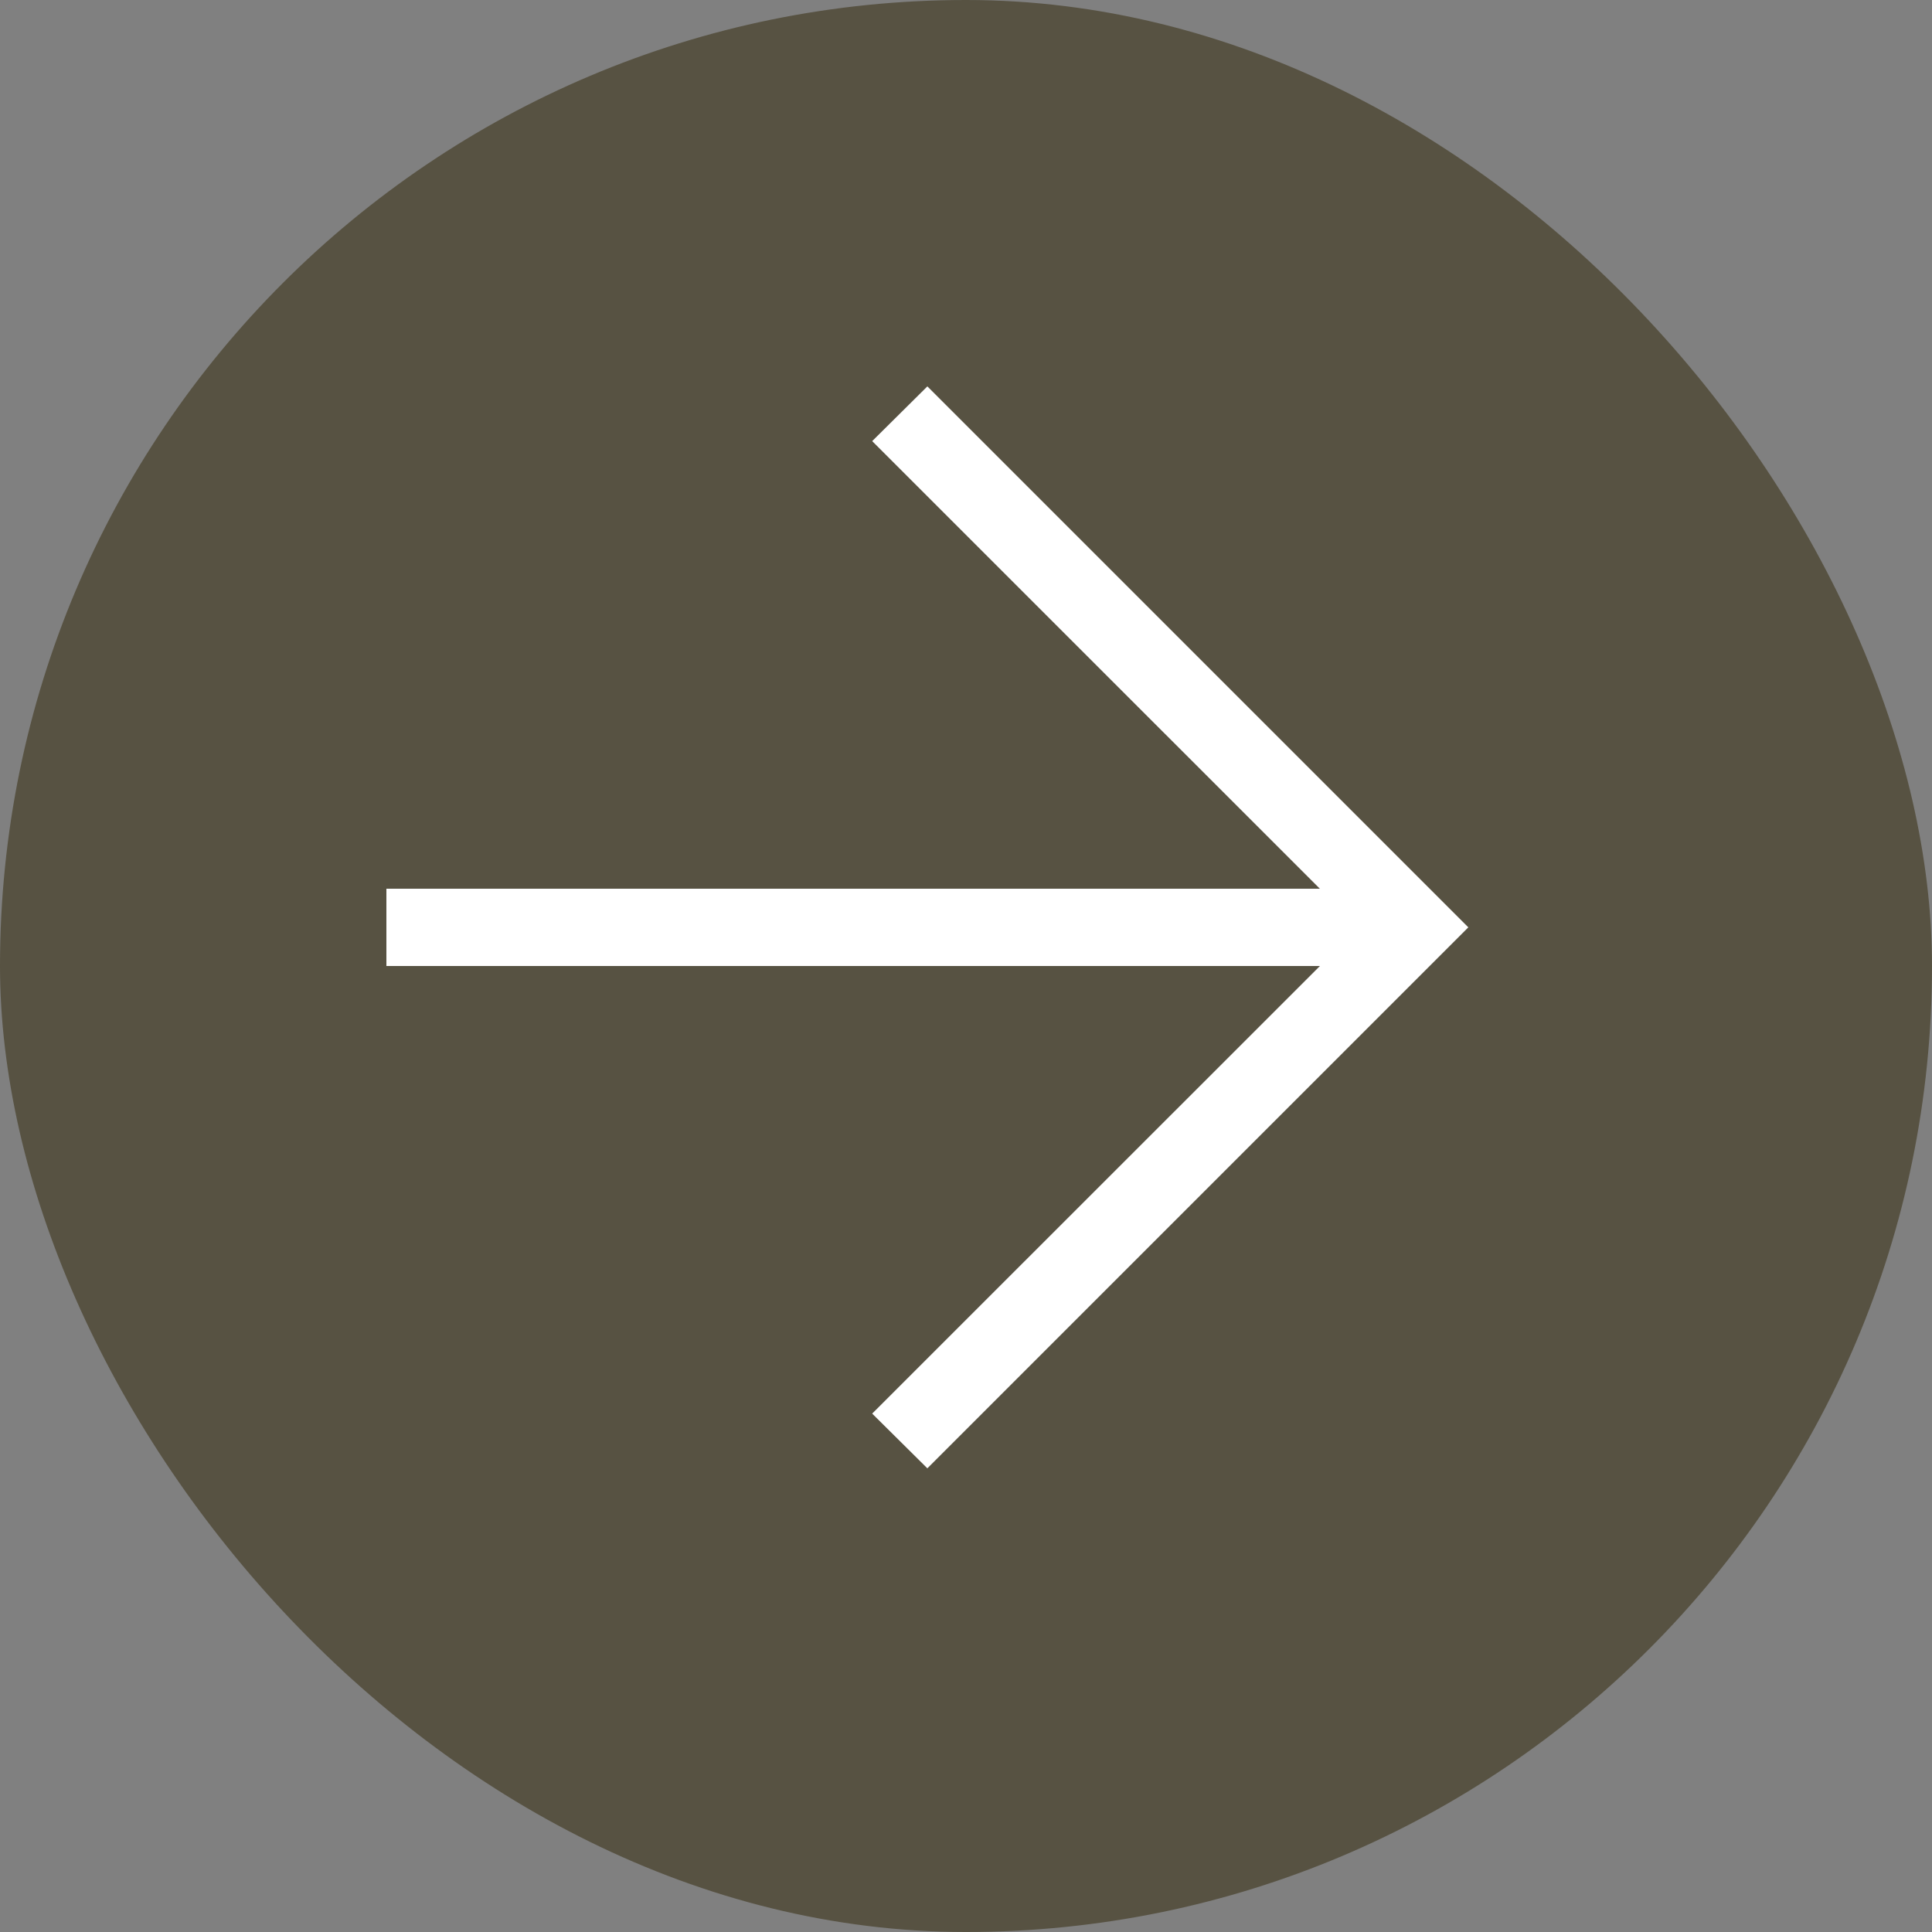
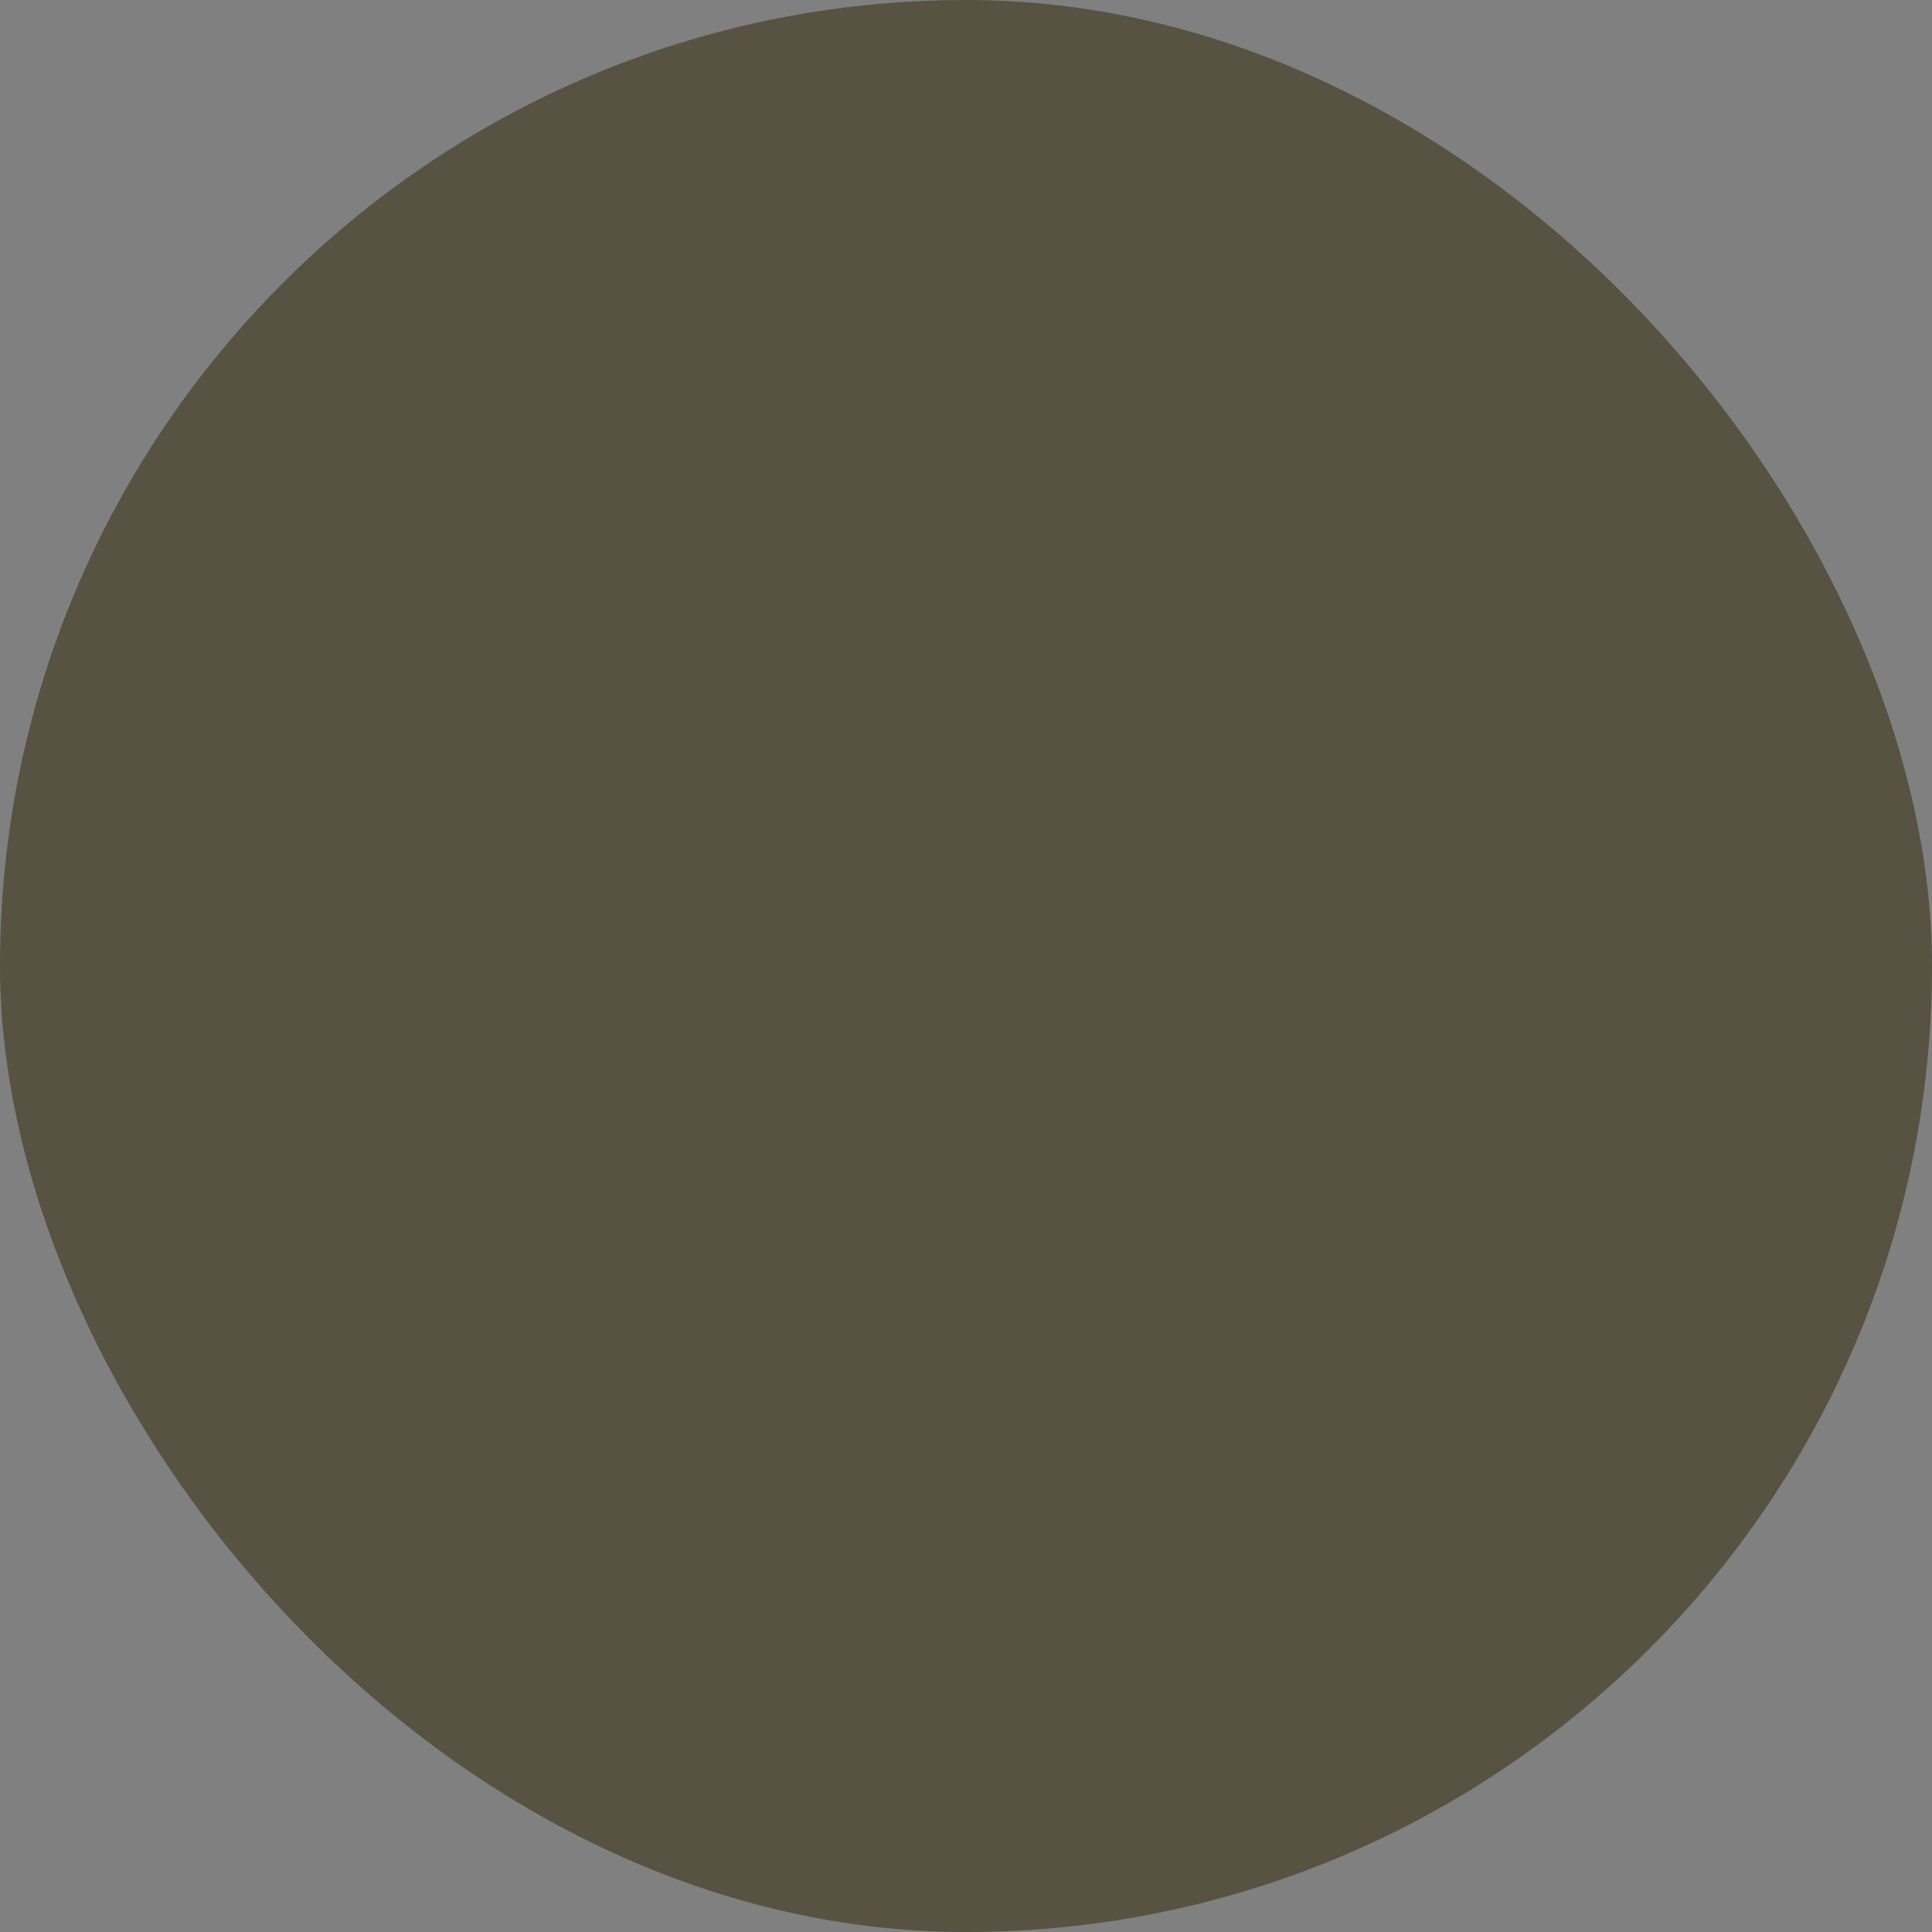
<svg xmlns="http://www.w3.org/2000/svg" width="25" height="25" viewBox="0 0 25 25" fill="none">
  <rect x="0" y="0" width="25" height="25" fill="#808080" stroke="none" />
  <rect width="25" height="25" rx="12.5" fill="#575242" />
-   <path d="M17.079 11.5L11.286 5.708L12 5L19 12L12 19L11.286 18.292L17.08 12.5L5 12.5L5 11.5L17.079 11.5Z" fill="white" />
</svg>